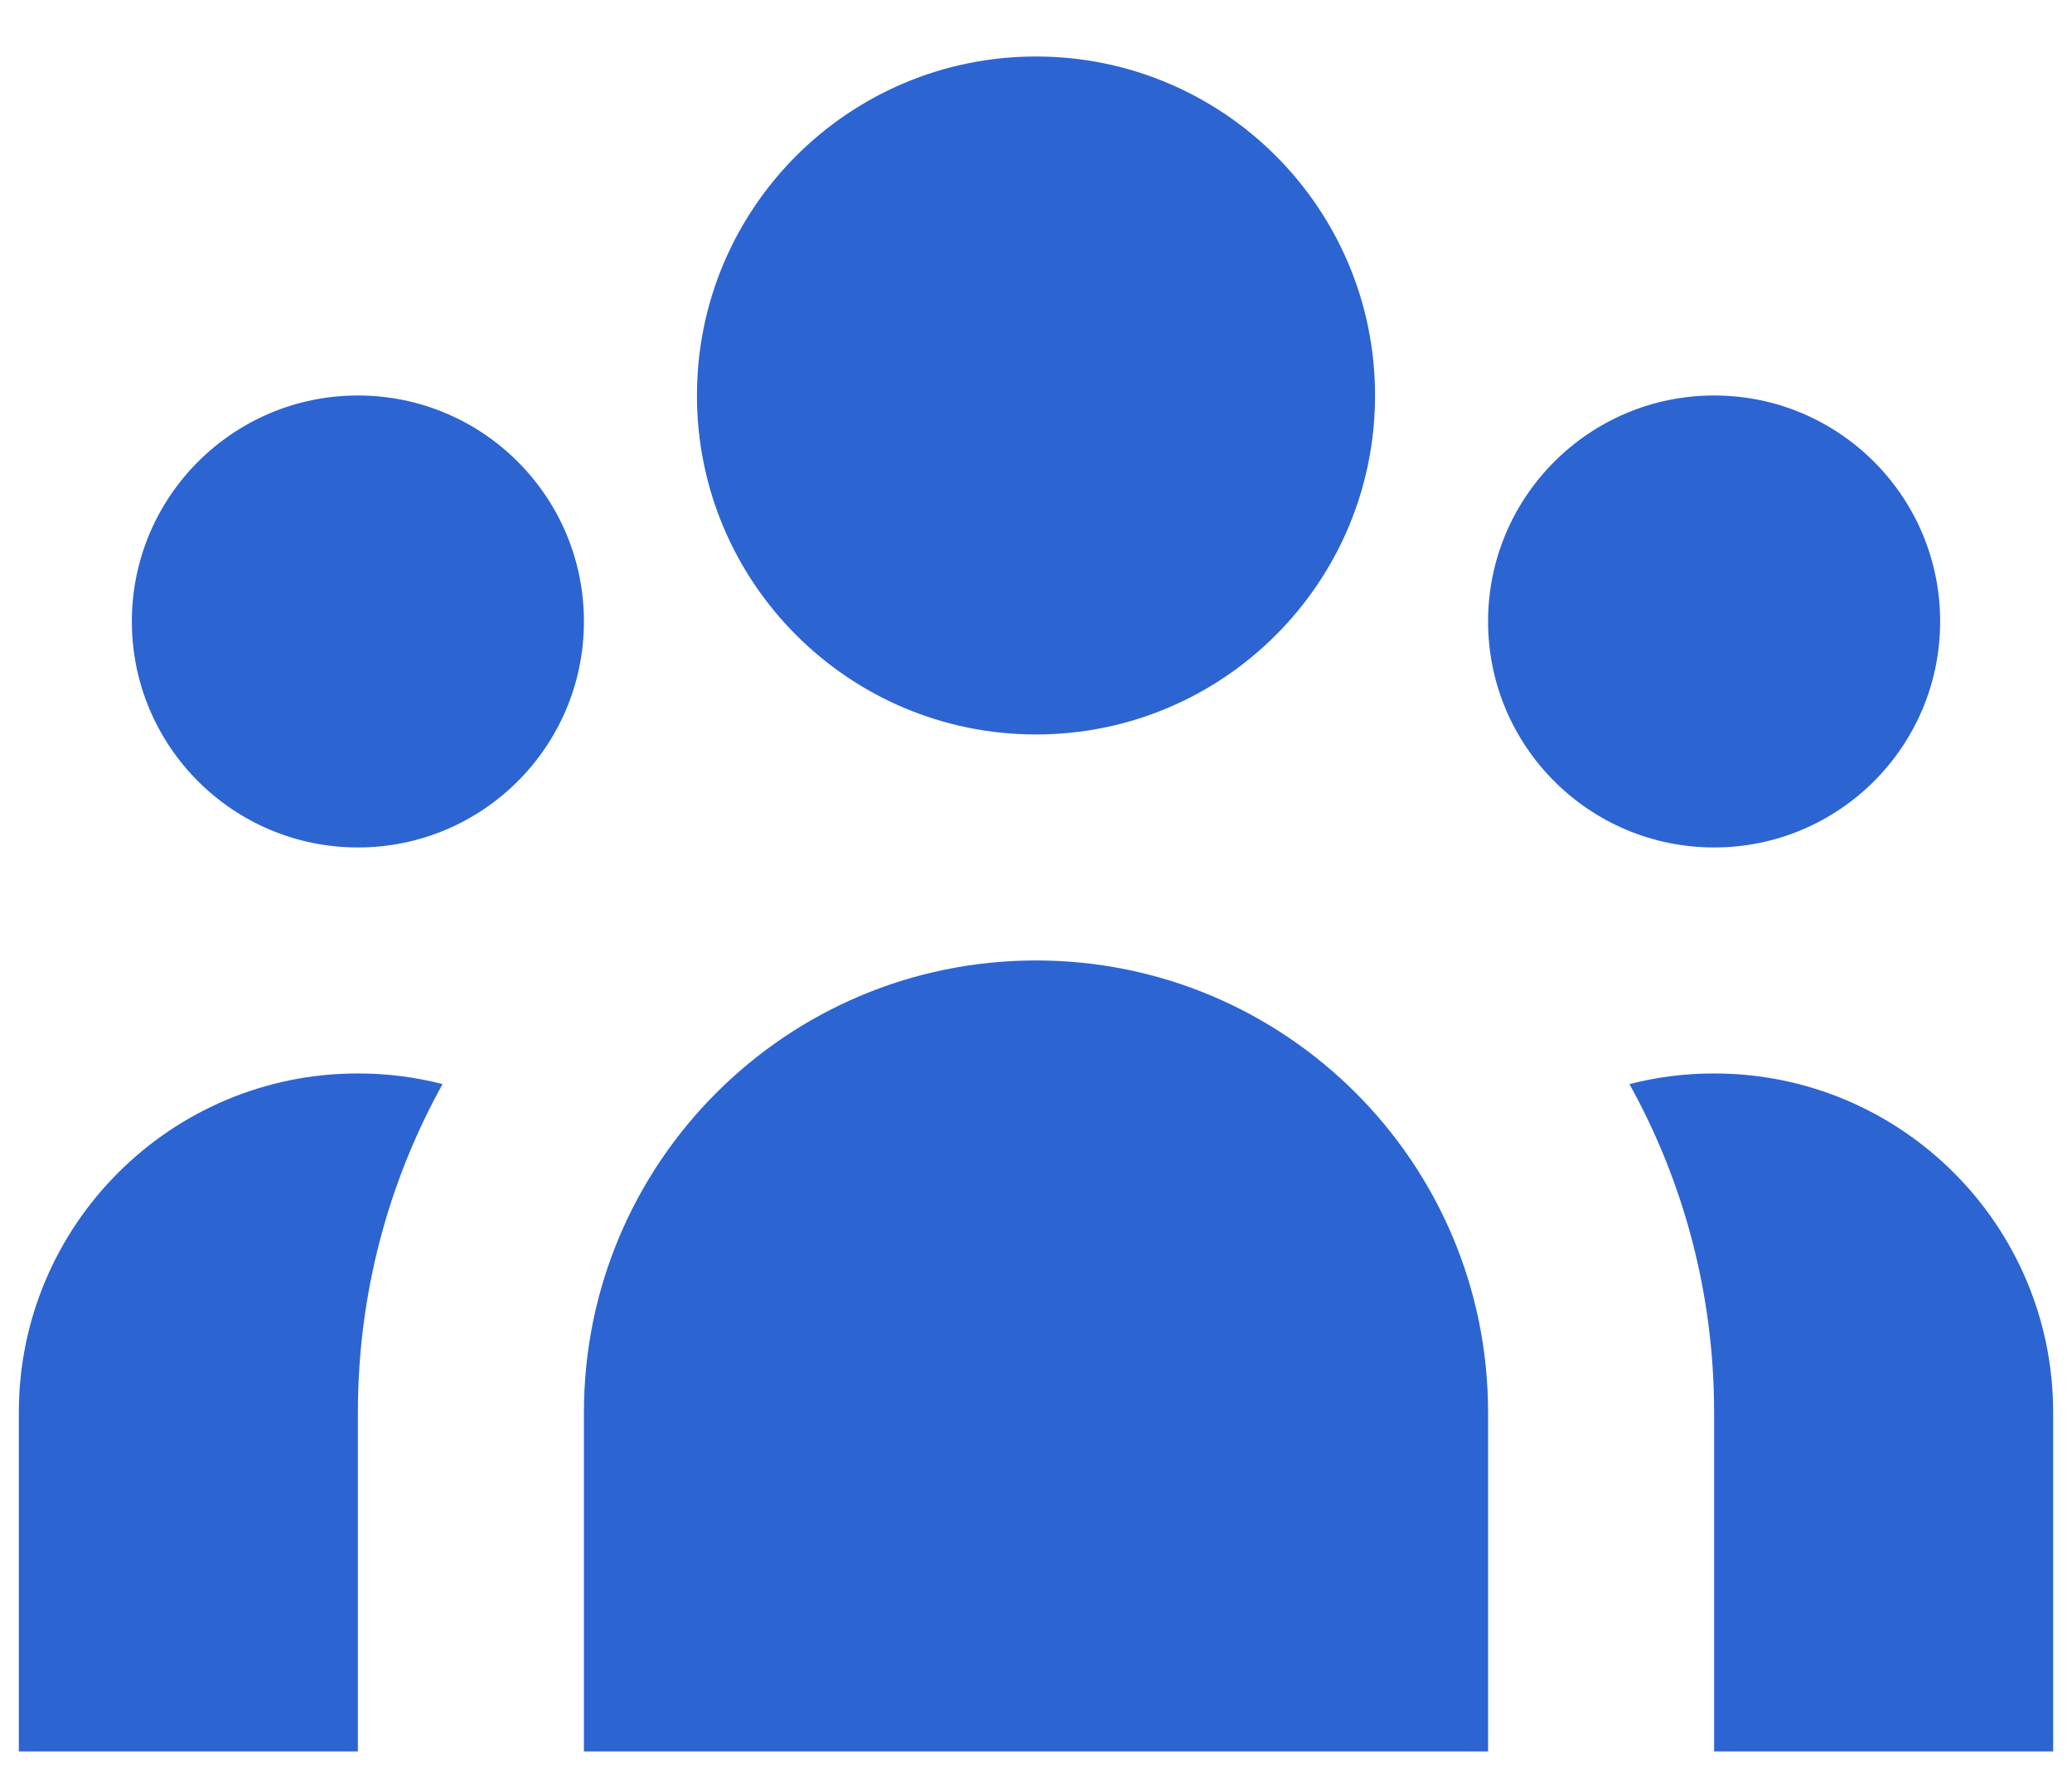
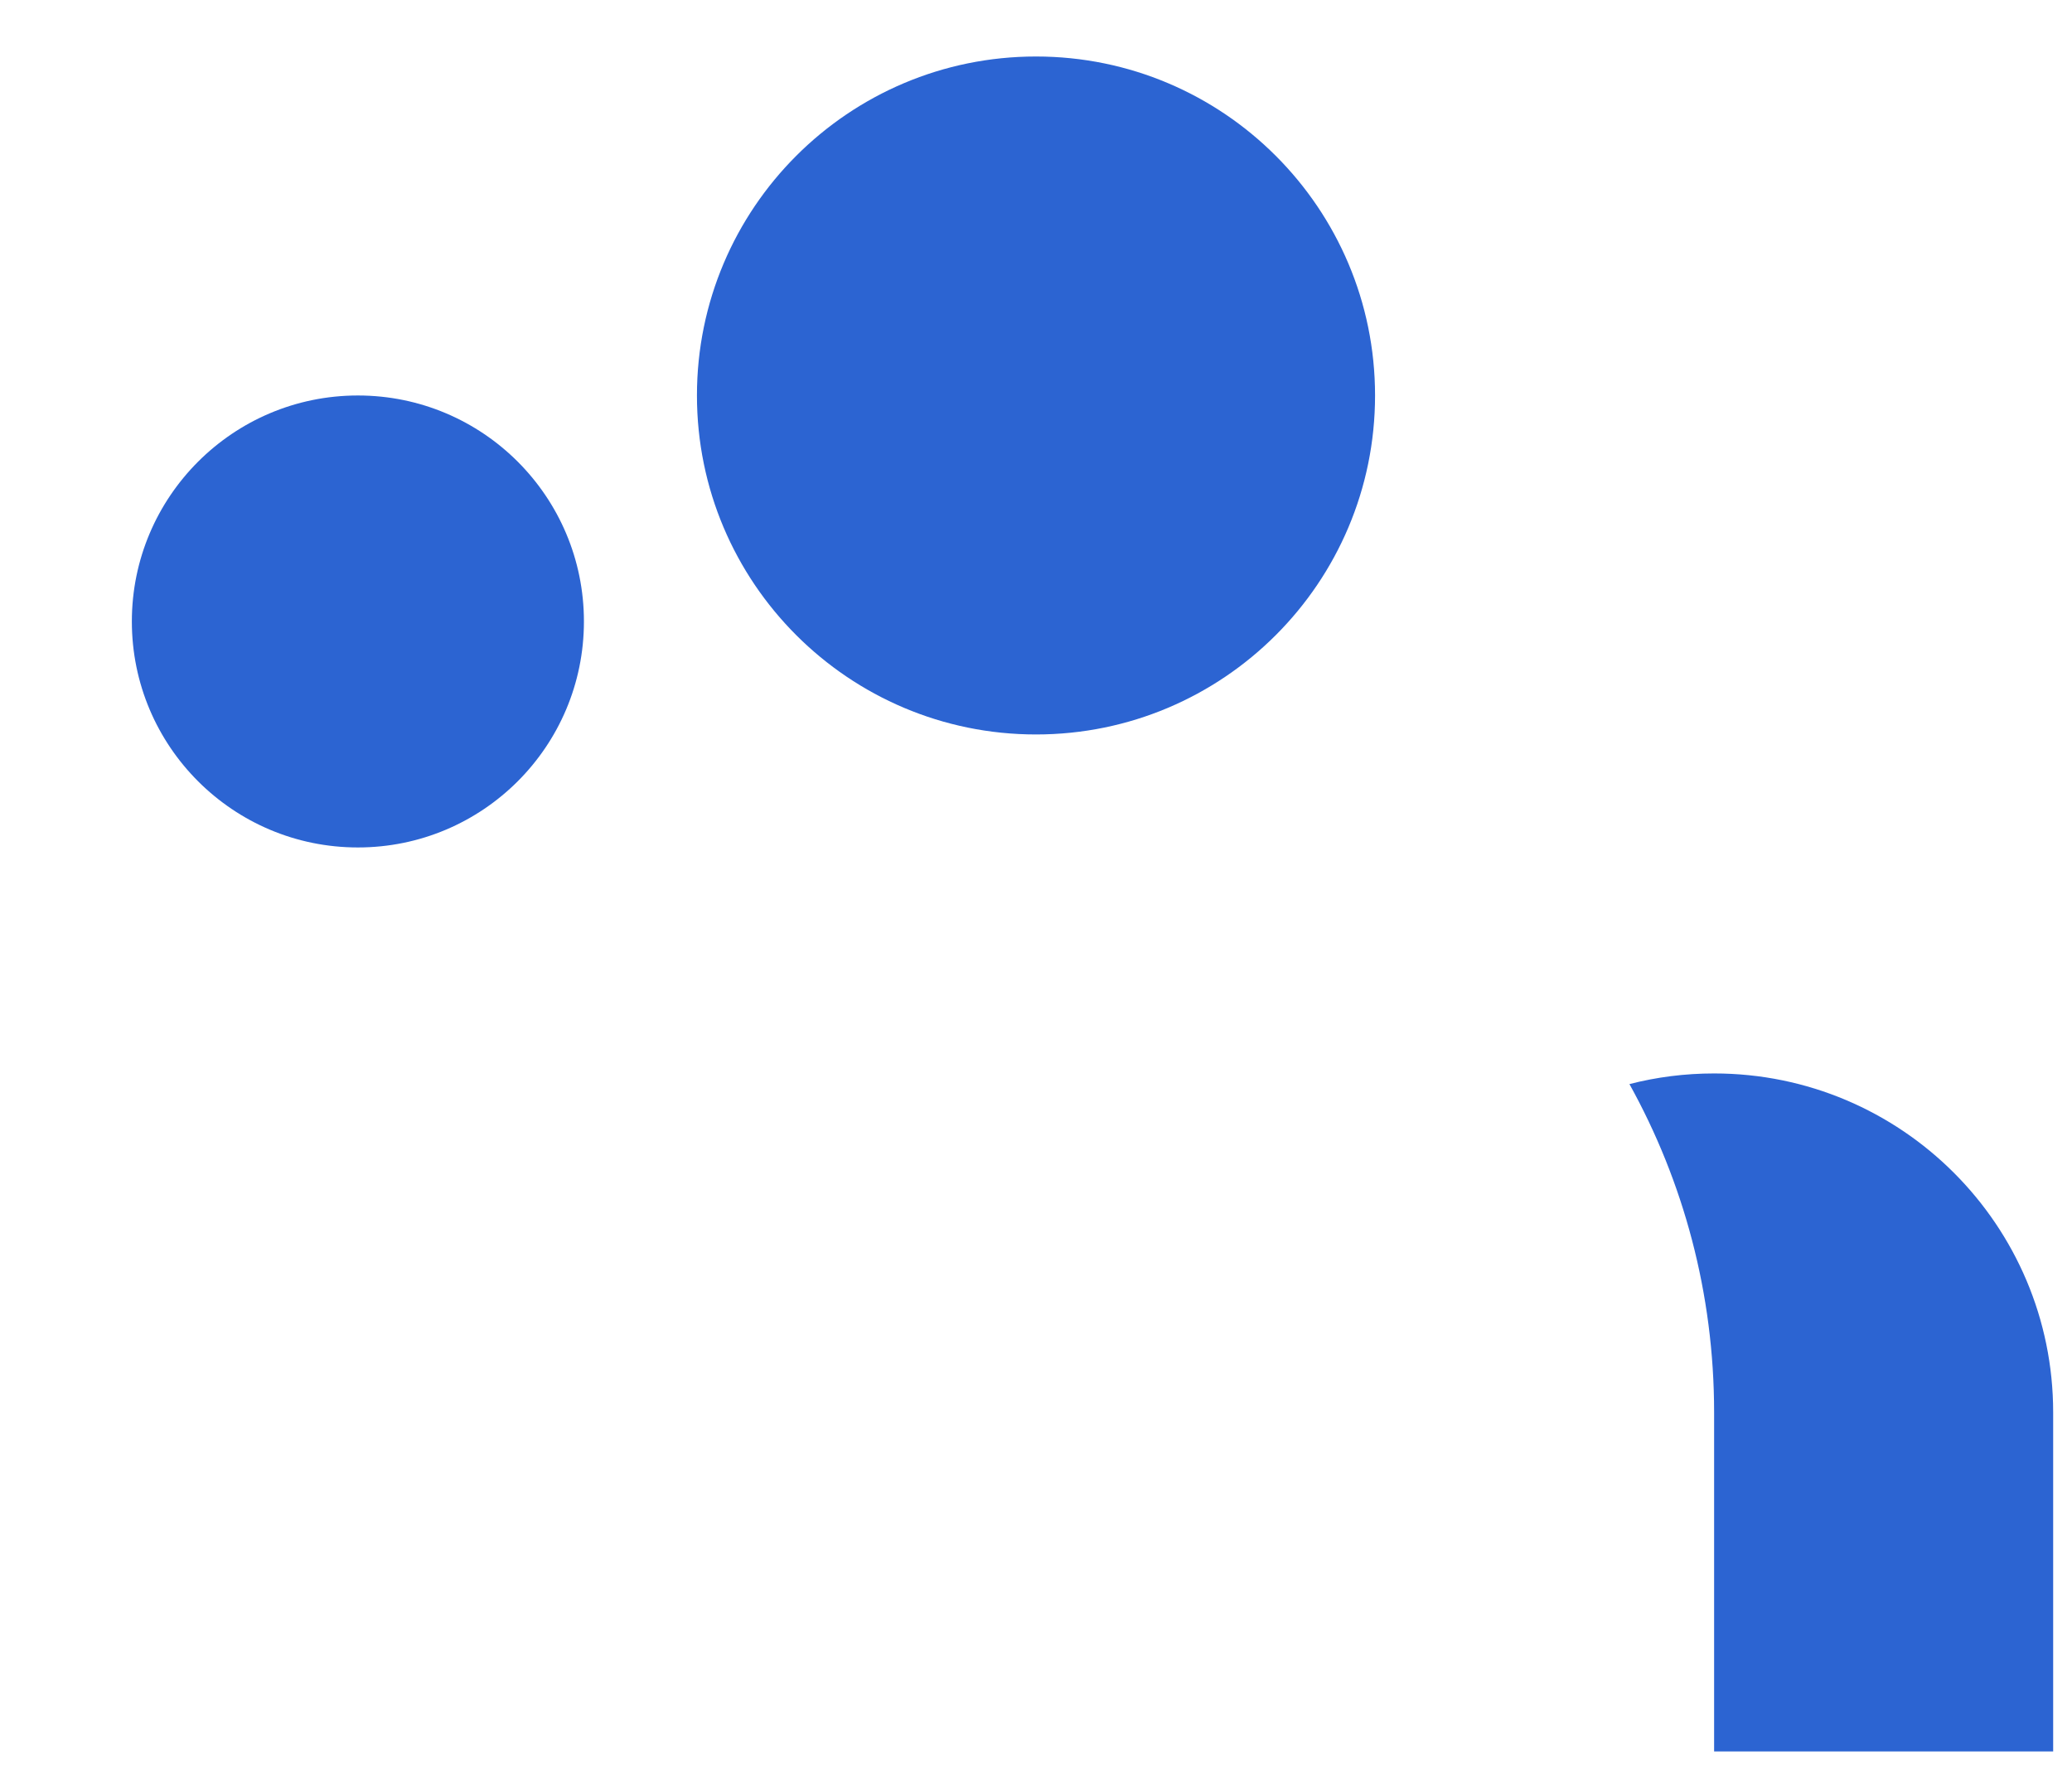
<svg xmlns="http://www.w3.org/2000/svg" width="22" height="19" viewBox="0 0 22 19" fill="none">
  <path d="M14.6 4.2C14.6 6.188 12.988 7.8 11 7.8C9.012 7.8 7.4 6.188 7.4 4.2C7.4 2.212 9.012 0.6 11 0.6C12.988 0.6 14.6 2.212 14.6 4.2Z" fill="#2C64D2" />
-   <path d="M20.6 6.6C20.6 7.926 19.526 9 18.2 9C16.875 9 15.8 7.926 15.8 6.6C15.8 5.275 16.875 4.2 18.2 4.2C19.526 4.2 20.6 5.275 20.6 6.6Z" fill="#2C64D2" />
-   <path d="M15.8 15C15.8 12.349 13.651 10.2 11 10.2C8.349 10.2 6.2 12.349 6.2 15V18.6H15.8V15Z" fill="#2C64D2" />
  <path d="M6.2 6.6C6.2 7.926 5.126 9 3.8 9C2.475 9 1.4 7.926 1.4 6.6C1.4 5.275 2.475 4.2 3.8 4.2C5.126 4.2 6.2 5.275 6.2 6.6Z" fill="#2C64D2" />
  <path d="M18.2 18.6V15C18.2 13.735 17.874 12.546 17.301 11.513C17.588 11.439 17.89 11.4 18.2 11.4C20.188 11.4 21.8 13.012 21.8 15V18.6H18.2Z" fill="#2C64D2" />
-   <path d="M4.699 11.513C4.126 12.546 3.8 13.735 3.8 15V18.6H0.2V15C0.2 13.012 1.812 11.4 3.8 11.4C4.111 11.4 4.412 11.439 4.699 11.513Z" fill="#2C64D2" />
</svg>